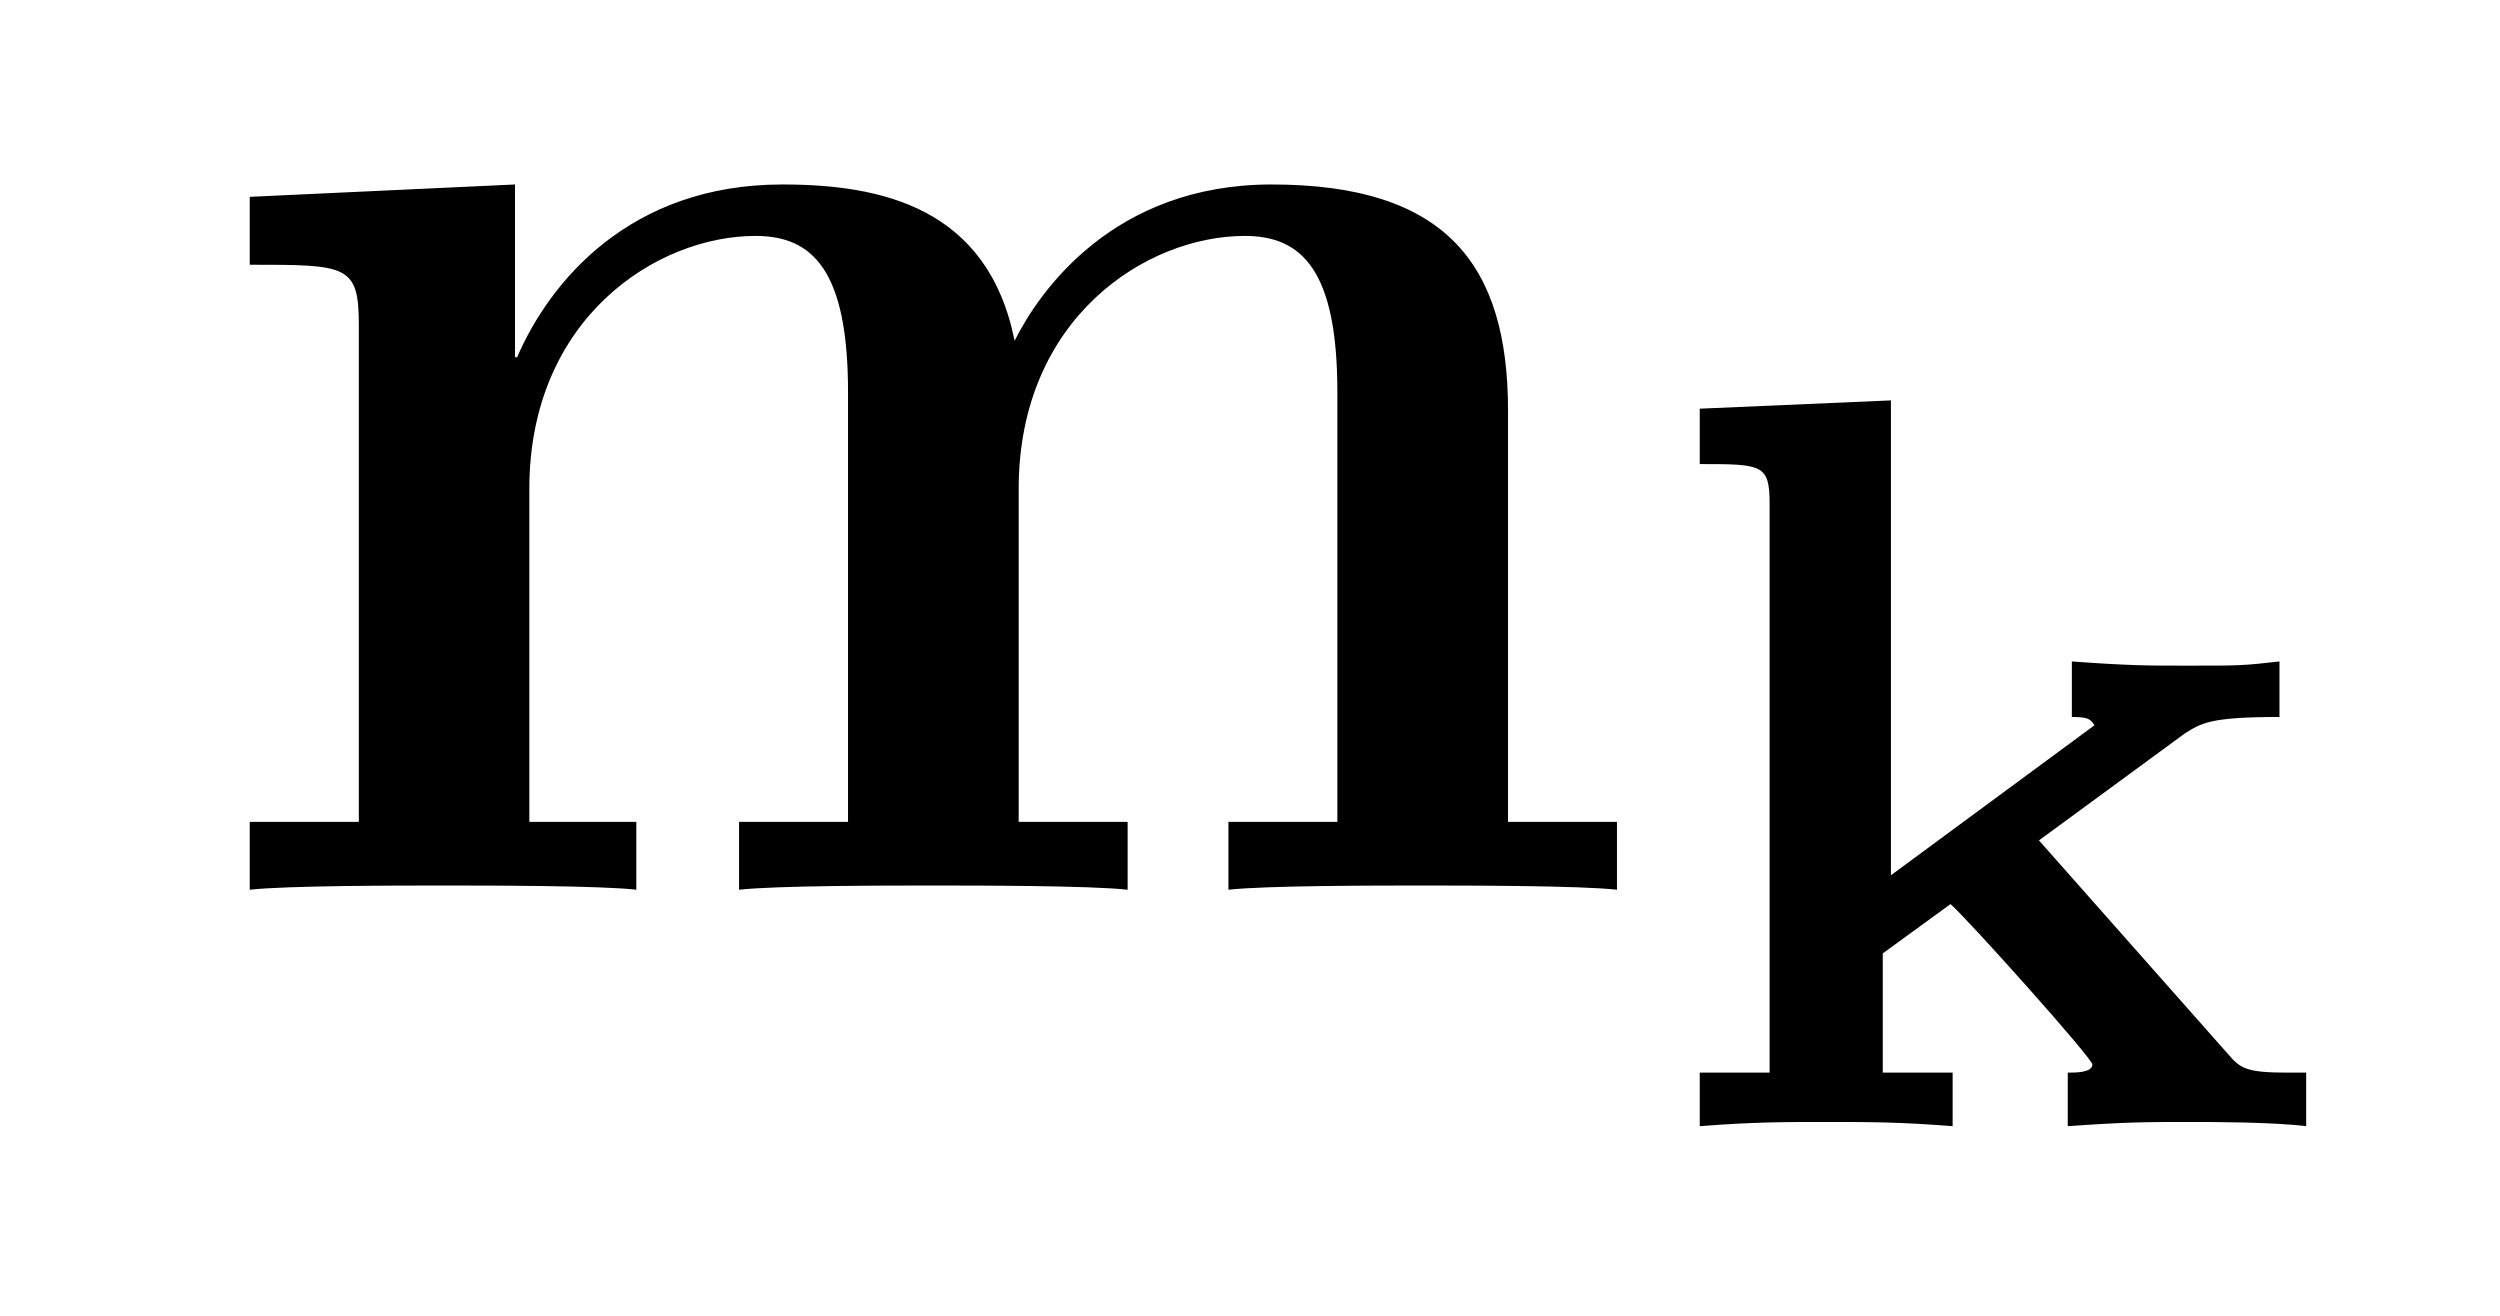
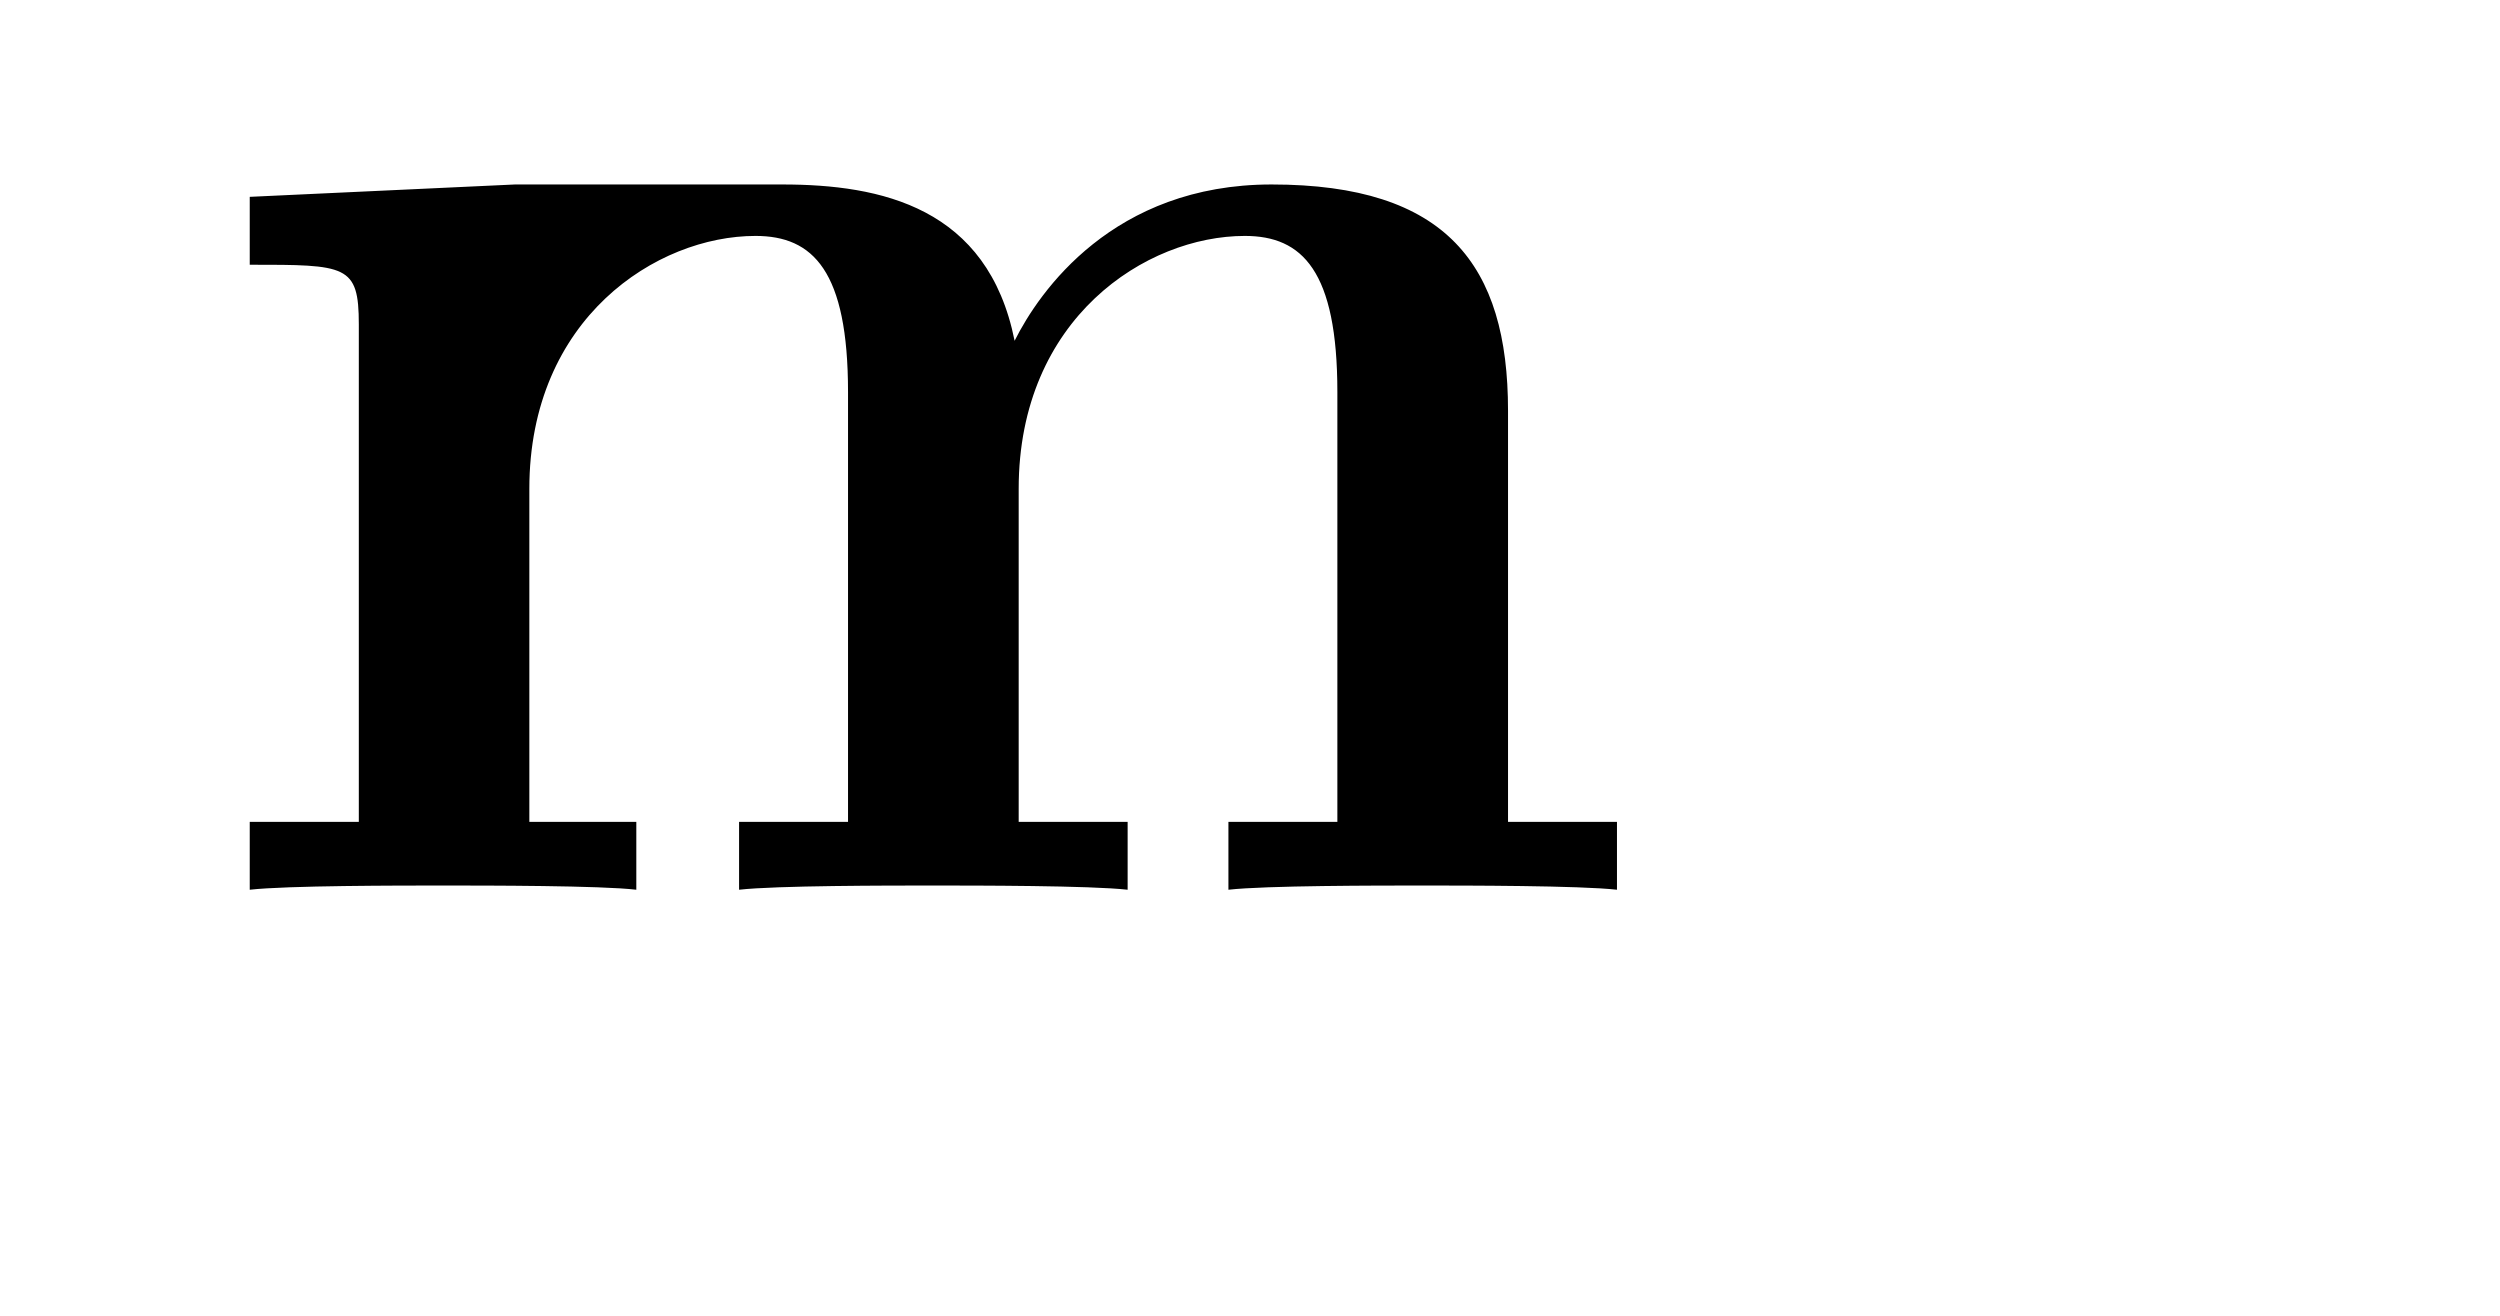
<svg xmlns="http://www.w3.org/2000/svg" height="10pt" version="1.1" viewBox="0 -10 19 10" width="19pt">
  <g id="page1">
    <g transform="matrix(1 0 0 1 -127 651)">
-       <path d="M138.461 -657.879C138.461 -658.988 137.992 -659.598 136.664 -659.598C135.461 -659.598 134.898 -658.785 134.711 -658.41C134.508 -659.426 133.695 -659.598 132.945 -659.598C131.789 -659.598 131.18 -658.863 130.93 -658.285H130.914V-659.598L128.898 -659.504V-658.988C129.633 -658.988 129.727 -658.988 129.727 -658.535V-654.754H128.898V-654.238C129.18 -654.27 130.039 -654.27 130.367 -654.27C130.695 -654.27 131.57 -654.27 131.836 -654.238V-654.754H131.023V-657.285C131.023 -658.582 131.992 -659.207 132.742 -659.207C133.18 -659.207 133.445 -658.941 133.445 -658.02V-654.754H132.617V-654.238C132.898 -654.27 133.758 -654.27 134.086 -654.27C134.414 -654.27 135.289 -654.27 135.57 -654.238V-654.754H134.742V-657.285C134.742 -658.582 135.711 -659.207 136.461 -659.207C136.898 -659.207 137.164 -658.941 137.164 -658.02V-654.754H136.336V-654.238C136.617 -654.27 137.477 -654.27 137.805 -654.27C138.133 -654.27 139.008 -654.27 139.289 -654.238V-654.754H138.461V-657.879ZM139.555 -654.238" fill-rule="evenodd" />
-       <path d="M142.496 -654.613L143.605 -655.426C143.73 -655.504 143.793 -655.551 144.324 -655.551V-655.973C144.043 -655.941 144.027 -655.941 143.621 -655.941C143.324 -655.941 143.184 -655.941 142.746 -655.973V-655.551C142.871 -655.551 142.887 -655.535 142.918 -655.488L141.371 -654.348V-657.957L139.918 -657.894V-657.473C140.387 -657.473 140.449 -657.473 140.449 -657.176V-652.848H139.918V-652.441C140.324 -652.473 140.574 -652.473 140.871 -652.473C141.215 -652.473 141.434 -652.473 141.84 -652.441V-652.848H141.309V-653.754L141.824 -654.129C141.965 -654.004 142.902 -652.957 142.902 -652.91C142.902 -652.848 142.777 -652.848 142.715 -652.848V-652.441C143.168 -652.473 143.309 -652.473 143.668 -652.473C143.777 -652.473 144.277 -652.473 144.527 -652.441V-652.848H144.387C144.074 -652.848 144.027 -652.879 143.934 -652.988L142.496 -654.613ZM144.715 -652.441" fill-rule="evenodd" />
+       <path d="M138.461 -657.879C138.461 -658.988 137.992 -659.598 136.664 -659.598C135.461 -659.598 134.898 -658.785 134.711 -658.41C134.508 -659.426 133.695 -659.598 132.945 -659.598H130.914V-659.598L128.898 -659.504V-658.988C129.633 -658.988 129.727 -658.988 129.727 -658.535V-654.754H128.898V-654.238C129.18 -654.27 130.039 -654.27 130.367 -654.27C130.695 -654.27 131.57 -654.27 131.836 -654.238V-654.754H131.023V-657.285C131.023 -658.582 131.992 -659.207 132.742 -659.207C133.18 -659.207 133.445 -658.941 133.445 -658.02V-654.754H132.617V-654.238C132.898 -654.27 133.758 -654.27 134.086 -654.27C134.414 -654.27 135.289 -654.27 135.57 -654.238V-654.754H134.742V-657.285C134.742 -658.582 135.711 -659.207 136.461 -659.207C136.898 -659.207 137.164 -658.941 137.164 -658.02V-654.754H136.336V-654.238C136.617 -654.27 137.477 -654.27 137.805 -654.27C138.133 -654.27 139.008 -654.27 139.289 -654.238V-654.754H138.461V-657.879ZM139.555 -654.238" fill-rule="evenodd" />
    </g>
  </g>
</svg>